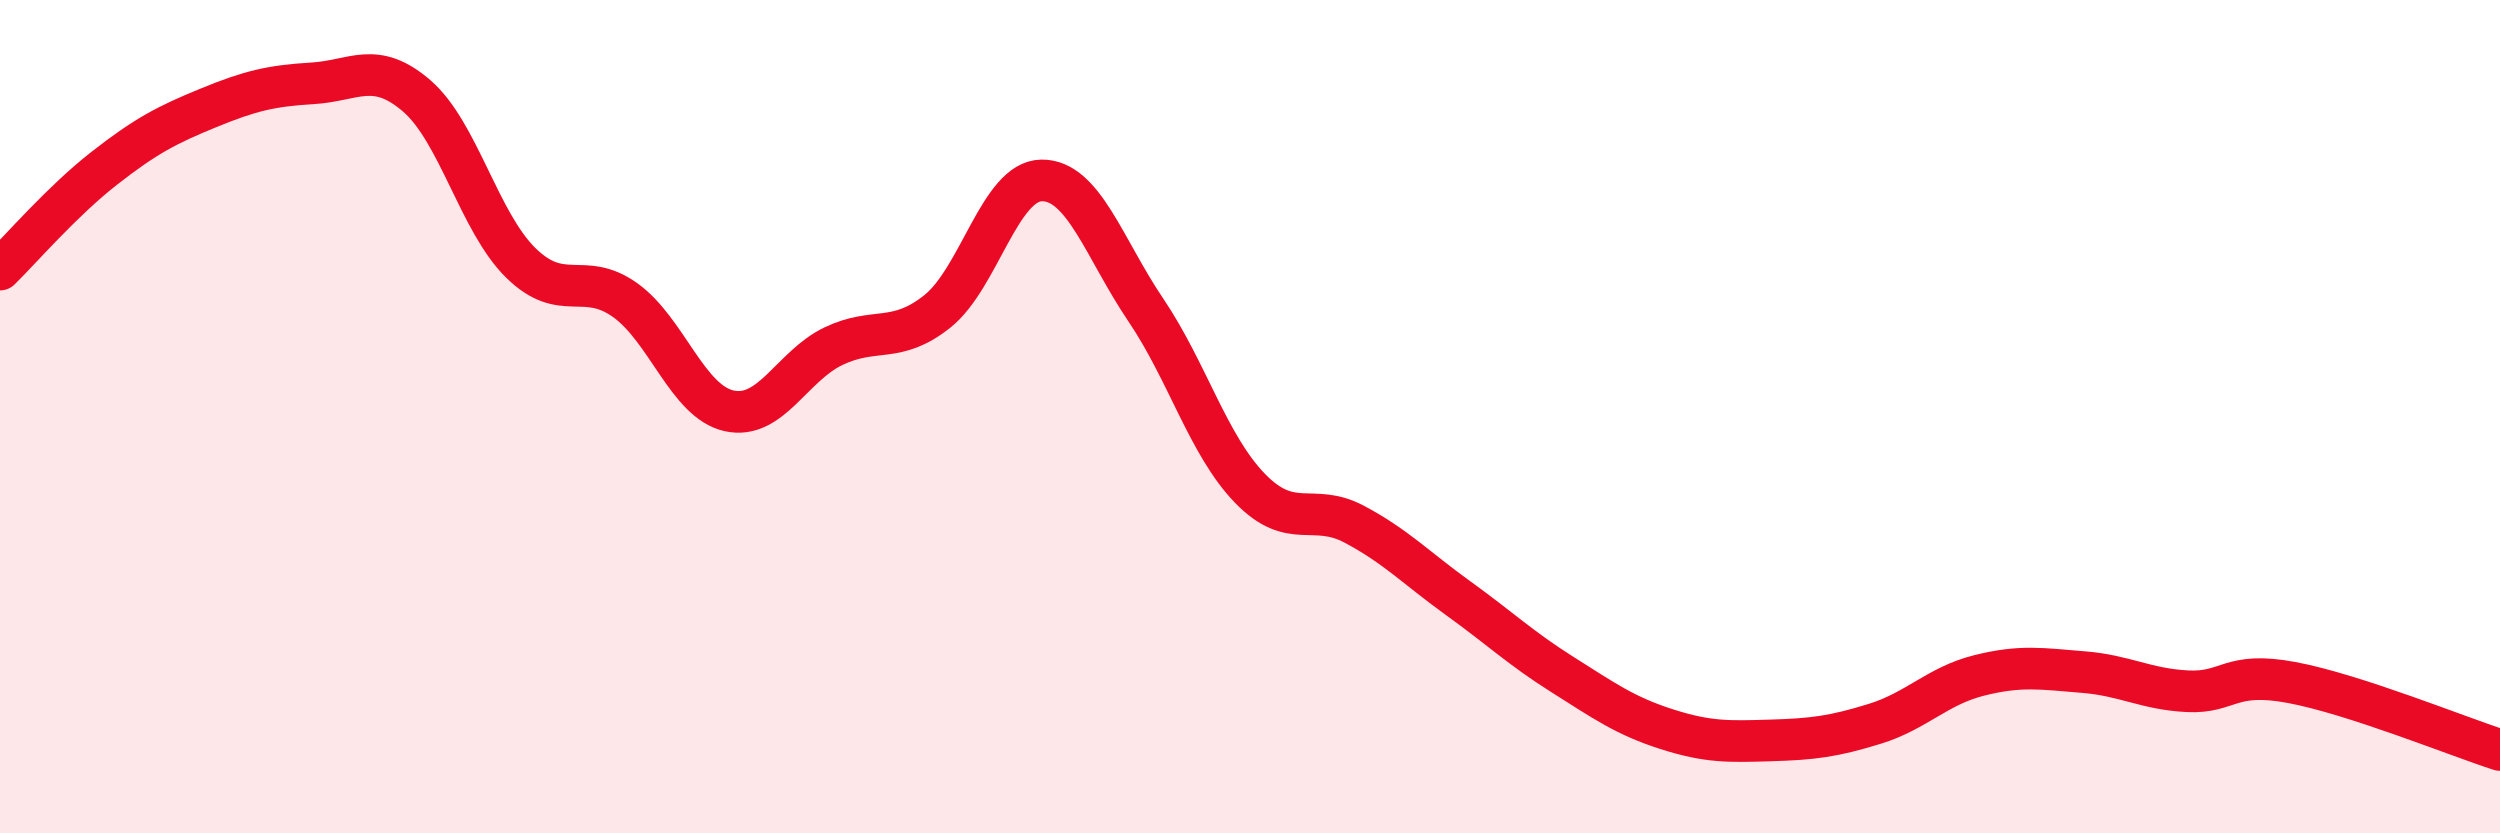
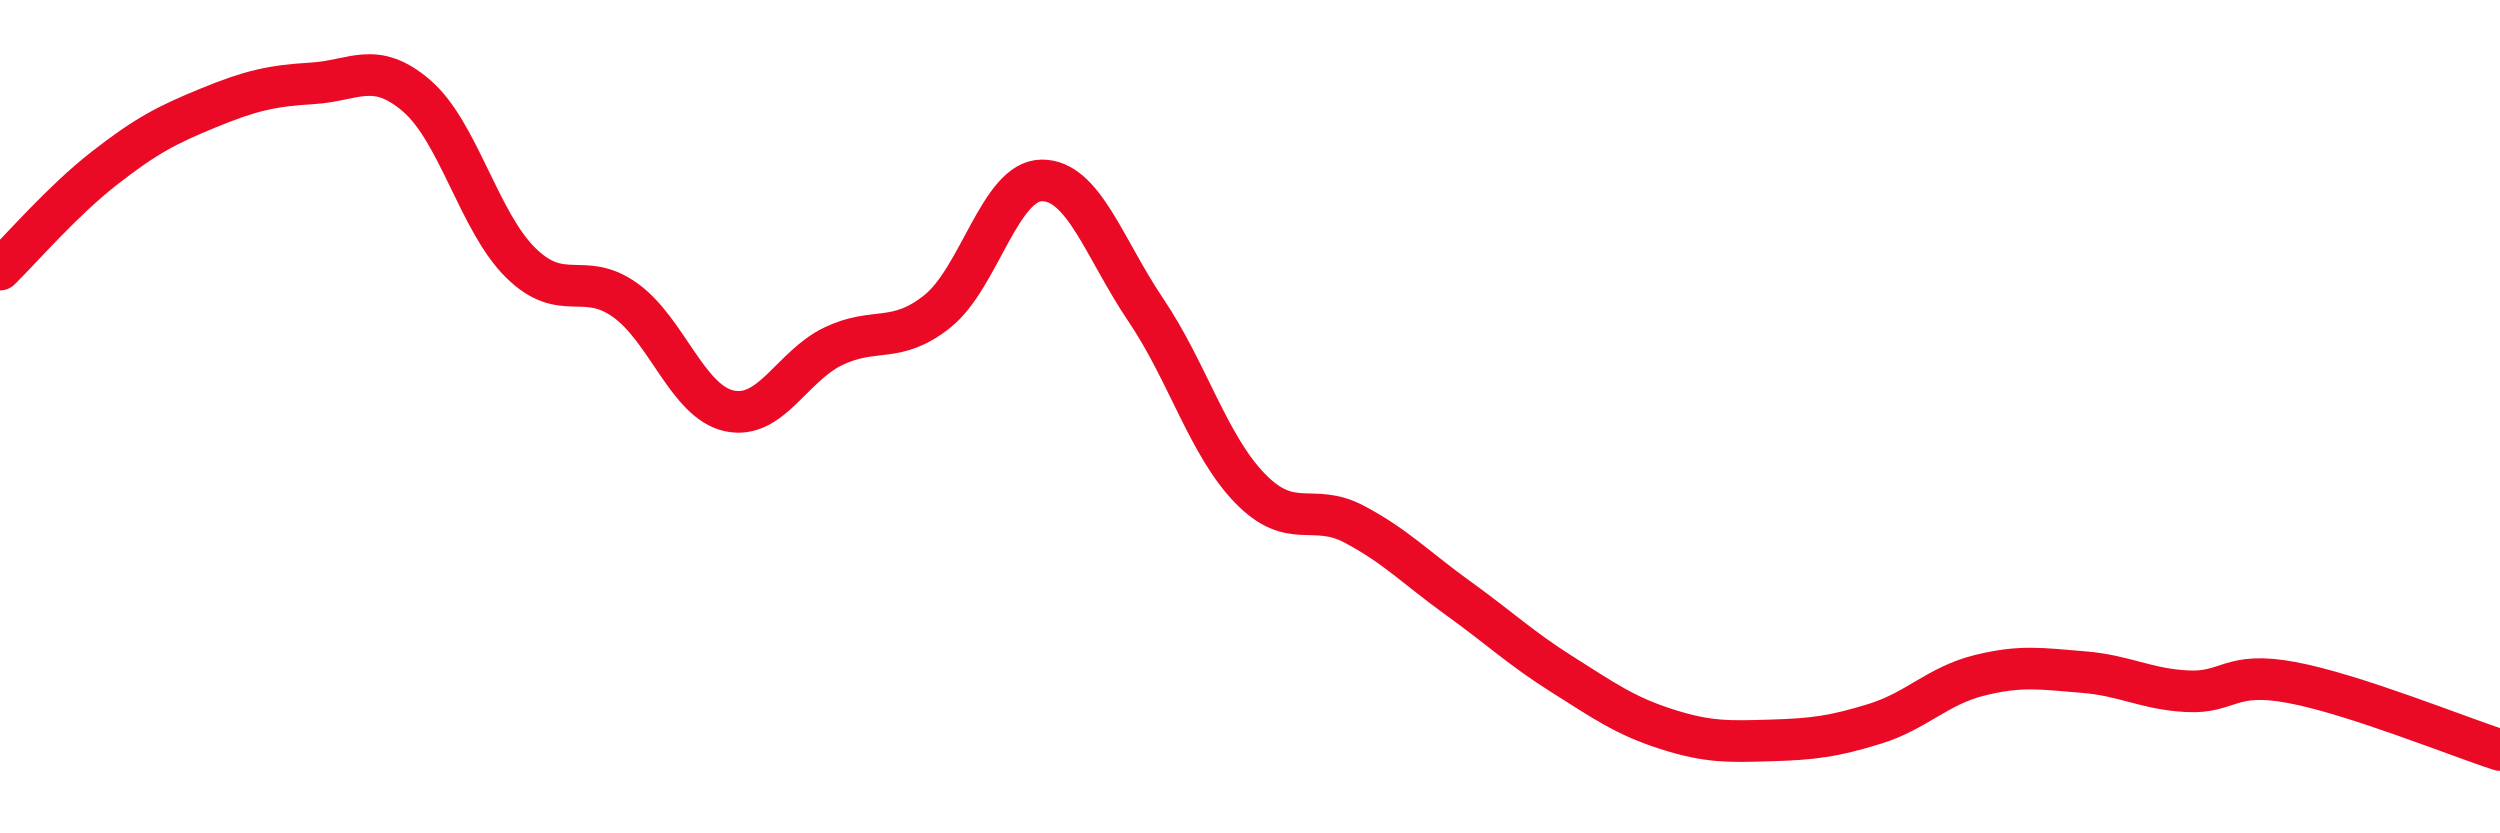
<svg xmlns="http://www.w3.org/2000/svg" width="60" height="20" viewBox="0 0 60 20">
-   <path d="M 0,6.47 C 0.5,5.98 1.5,4.82 2.5,4.04 C 3.5,3.26 4,3 5,2.59 C 6,2.18 6.5,2.06 7.5,2 C 8.5,1.94 9,1.44 10,2.3 C 11,3.16 11.5,5.33 12.5,6.31 C 13.5,7.29 14,6.49 15,7.2 C 16,7.91 16.5,9.64 17.5,9.86 C 18.5,10.08 19,8.79 20,8.31 C 21,7.83 21.5,8.27 22.5,7.47 C 23.5,6.67 24,4.34 25,4.33 C 26,4.32 26.5,5.96 27.5,7.44 C 28.5,8.92 29,10.69 30,11.72 C 31,12.75 31.5,12.05 32.5,12.58 C 33.5,13.11 34,13.64 35,14.36 C 36,15.08 36.5,15.56 37.5,16.19 C 38.5,16.82 39,17.18 40,17.5 C 41,17.82 41.5,17.8 42.5,17.77 C 43.5,17.74 44,17.68 45,17.37 C 46,17.06 46.5,16.46 47.5,16.21 C 48.5,15.96 49,16.05 50,16.13 C 51,16.21 51.5,16.54 52.5,16.59 C 53.5,16.64 53.5,16.1 55,16.38 C 56.5,16.66 59,17.68 60,18L60 20L0 20Z" fill="#EB0A25" opacity="0.1" stroke-linecap="round" stroke-linejoin="round" />
  <path d="M 0,6.47 C 0.5,5.98 1.5,4.82 2.5,4.04 C 3.5,3.26 4,3 5,2.59 C 6,2.18 6.5,2.06 7.5,2 C 8.5,1.94 9,1.44 10,2.3 C 11,3.16 11.5,5.33 12.5,6.31 C 13.5,7.29 14,6.49 15,7.2 C 16,7.91 16.5,9.64 17.5,9.86 C 18.5,10.08 19,8.79 20,8.31 C 21,7.83 21.5,8.27 22.5,7.47 C 23.5,6.67 24,4.34 25,4.33 C 26,4.32 26.5,5.96 27.5,7.44 C 28.5,8.92 29,10.69 30,11.72 C 31,12.75 31.5,12.05 32.5,12.58 C 33.5,13.11 34,13.64 35,14.36 C 36,15.08 36.5,15.56 37.5,16.19 C 38.5,16.82 39,17.18 40,17.5 C 41,17.82 41.5,17.8 42.5,17.77 C 43.5,17.74 44,17.68 45,17.37 C 46,17.06 46.5,16.46 47.5,16.21 C 48.5,15.96 49,16.05 50,16.13 C 51,16.21 51.5,16.54 52.5,16.59 C 53.5,16.64 53.5,16.1 55,16.38 C 56.5,16.66 59,17.68 60,18" stroke="#EB0A25" stroke-width="1" fill="none" stroke-linecap="round" stroke-linejoin="round" />
</svg>